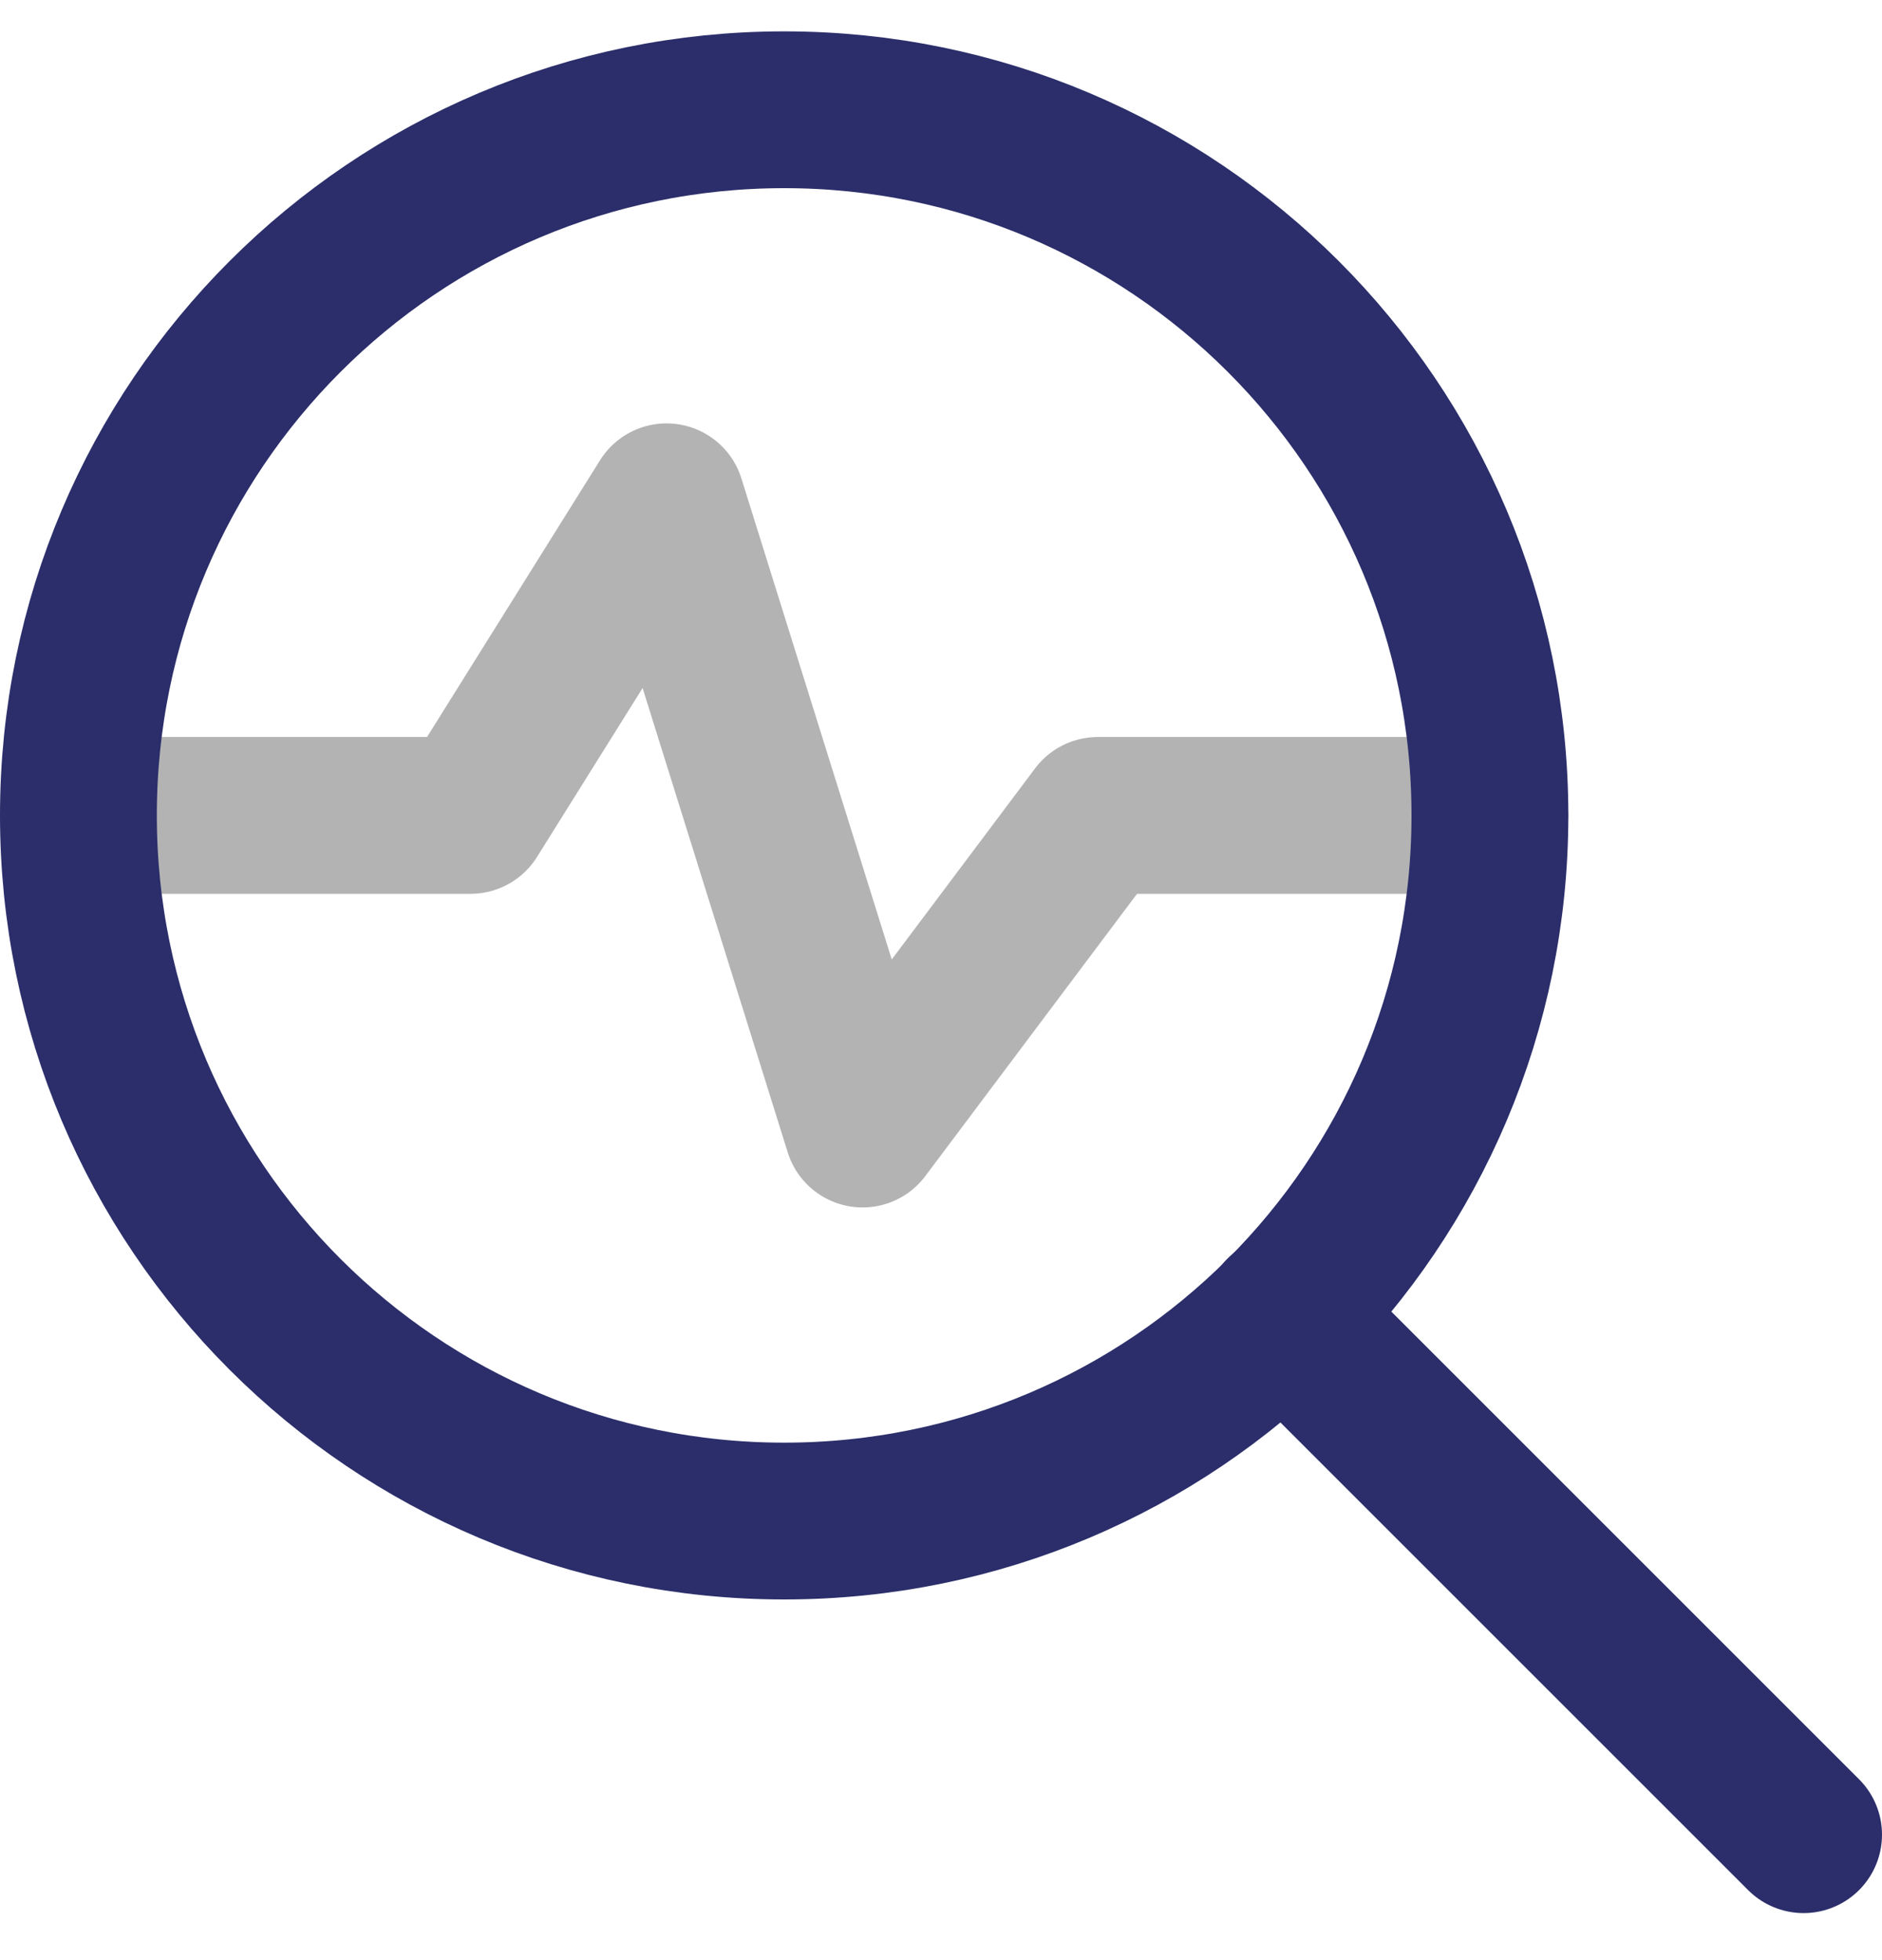
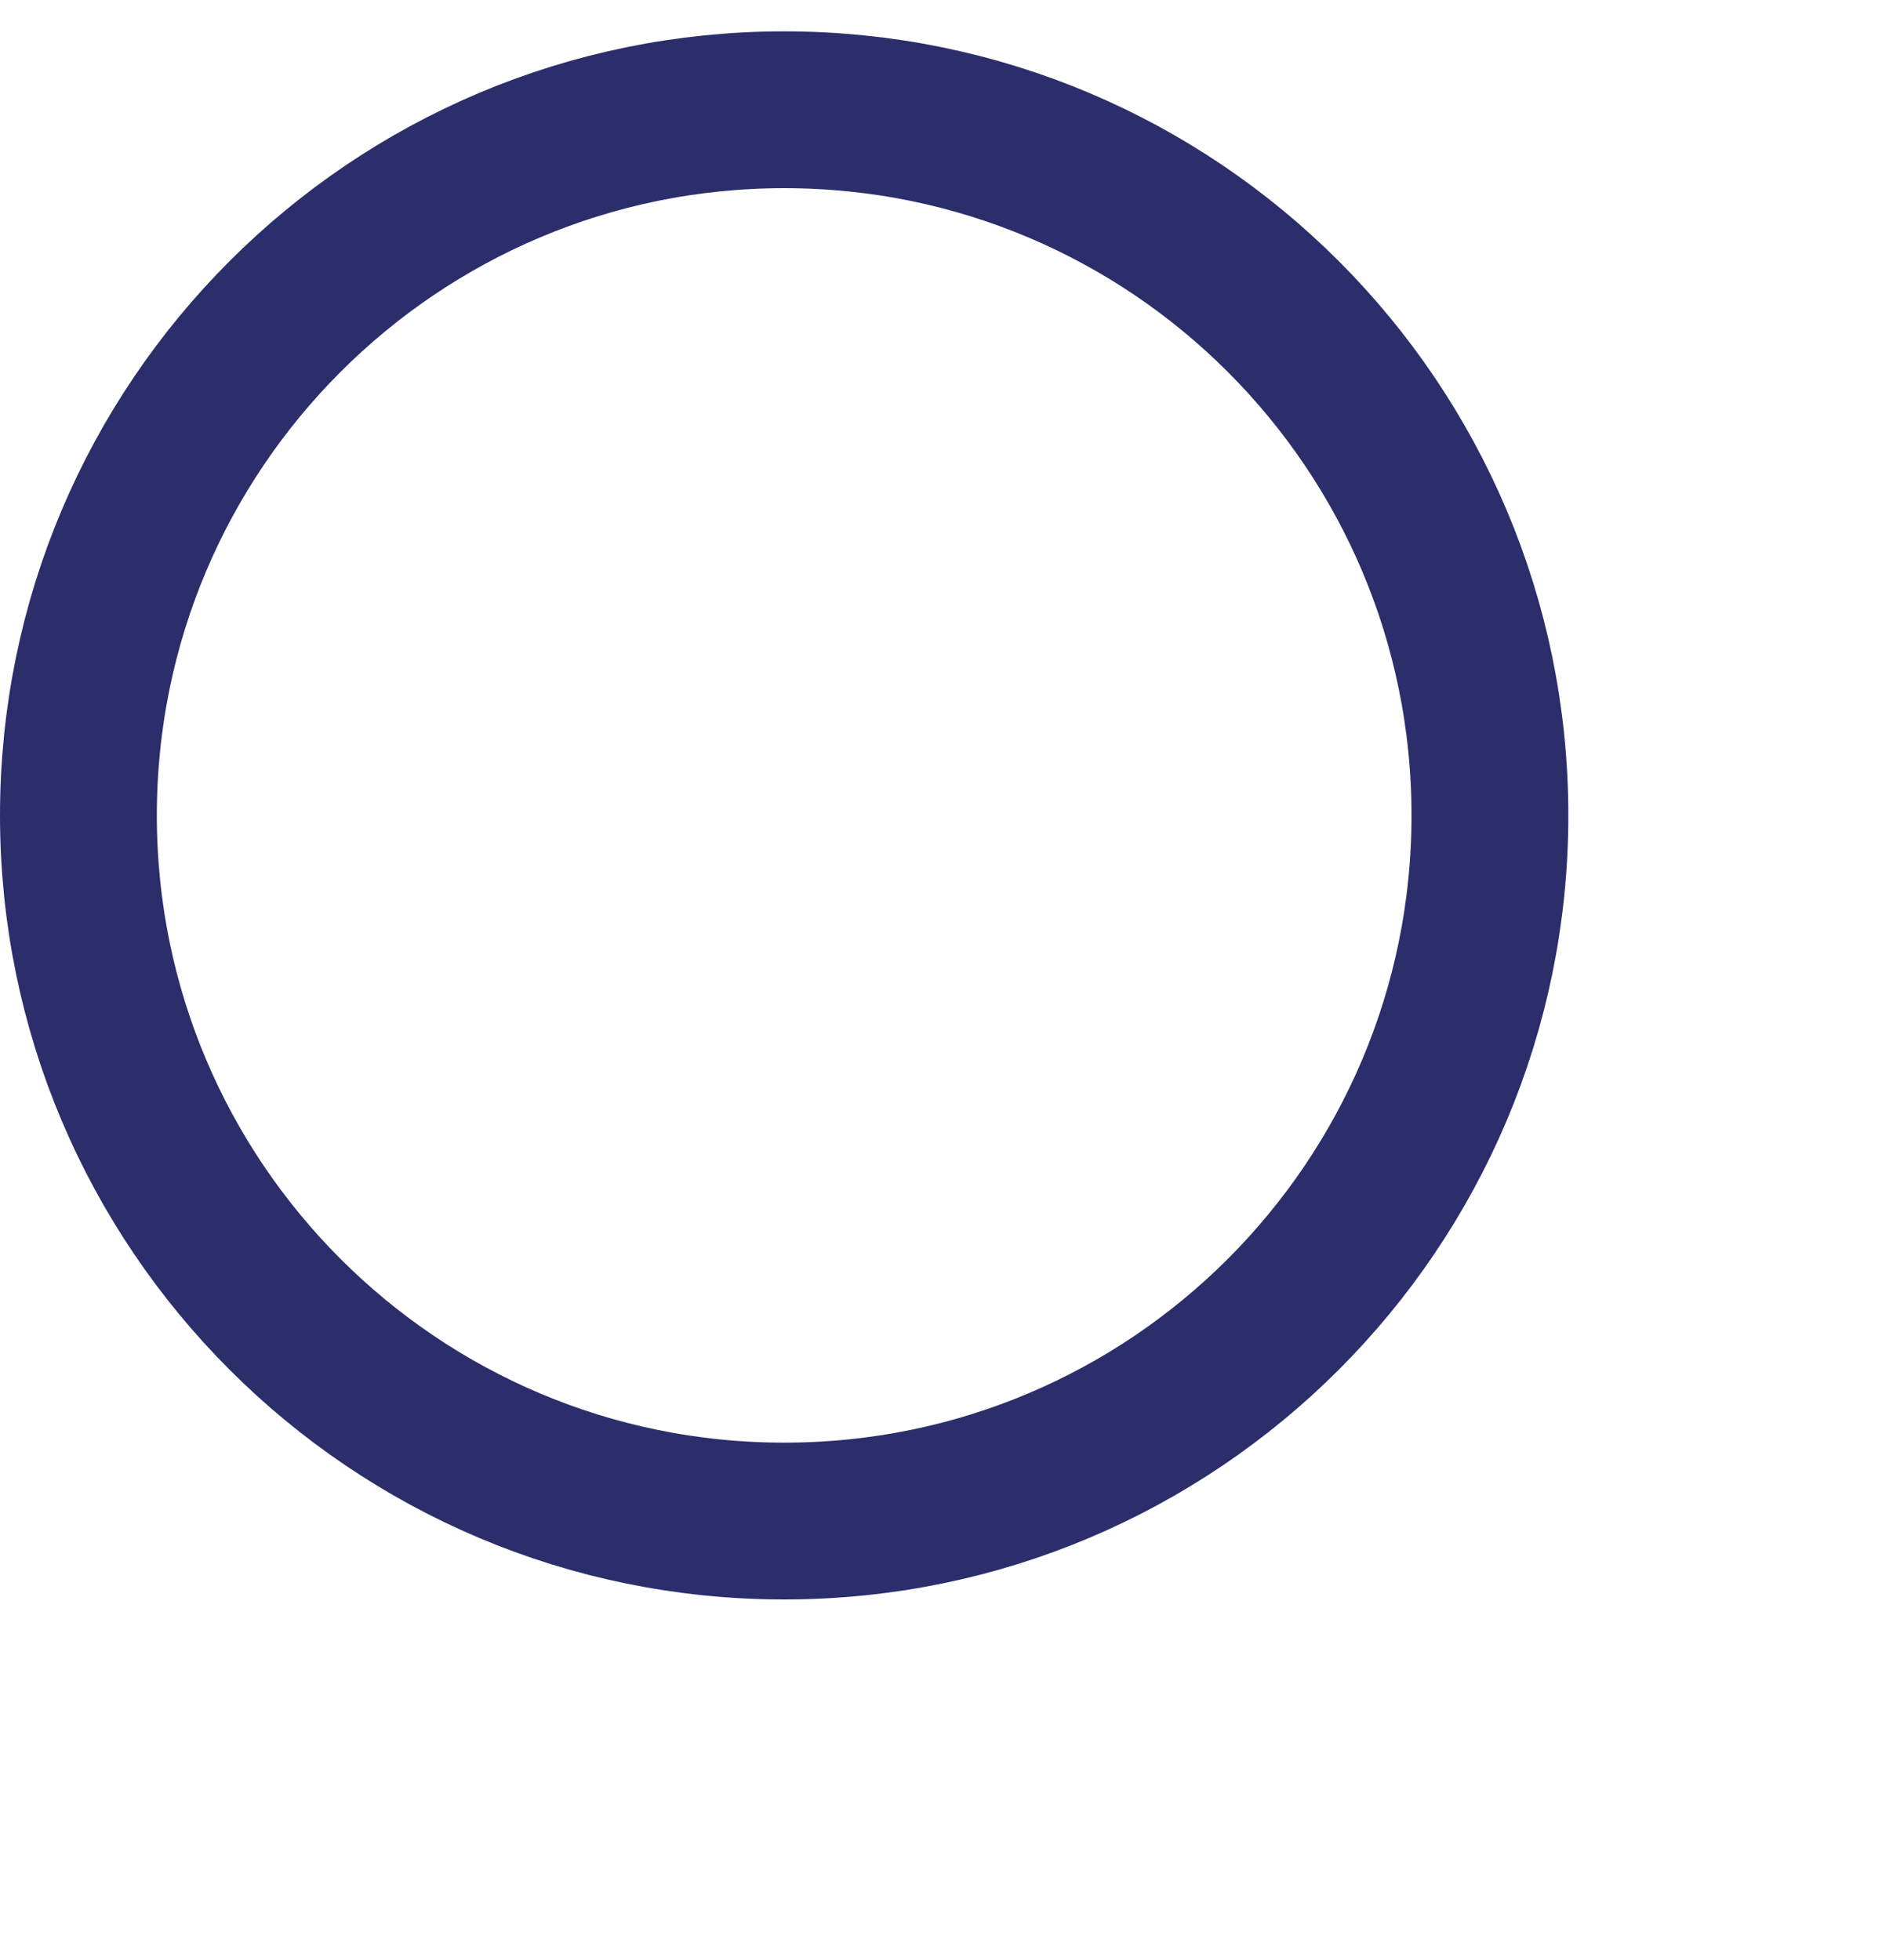
<svg xmlns="http://www.w3.org/2000/svg" width="24" height="25" viewBox="0 0 24 25" fill="none">
  <g clip-path="url(#clip0_50_1940)">
-     <path d="M1 10.4H6L8.5 6.4L11 14.4L14 10.4H19" stroke="#B3B3B3" stroke-width="2" stroke-linecap="round" stroke-linejoin="round" />
    <path d="M10 19.4C14.971 19.4 19 15.371 19 10.4C19 5.43 14.971 1.4 10 1.4C5.029 1.4 1 5.43 1 10.4C1 15.371 5.029 19.4 10 19.4Z" stroke="#2B2E6A" stroke-width="2" stroke-linecap="round" stroke-linejoin="round" />
-     <path d="M23 23.4L16.36 16.76" stroke="#2B2E6A" stroke-width="2" stroke-linecap="round" stroke-linejoin="round" />
  </g>
  <defs>
    <clipPath id="clip0_50_1940">
      <rect width="24" height="24" fill="white" transform="translate(0 0.4)" />
    </clipPath>
  </defs>
</svg>